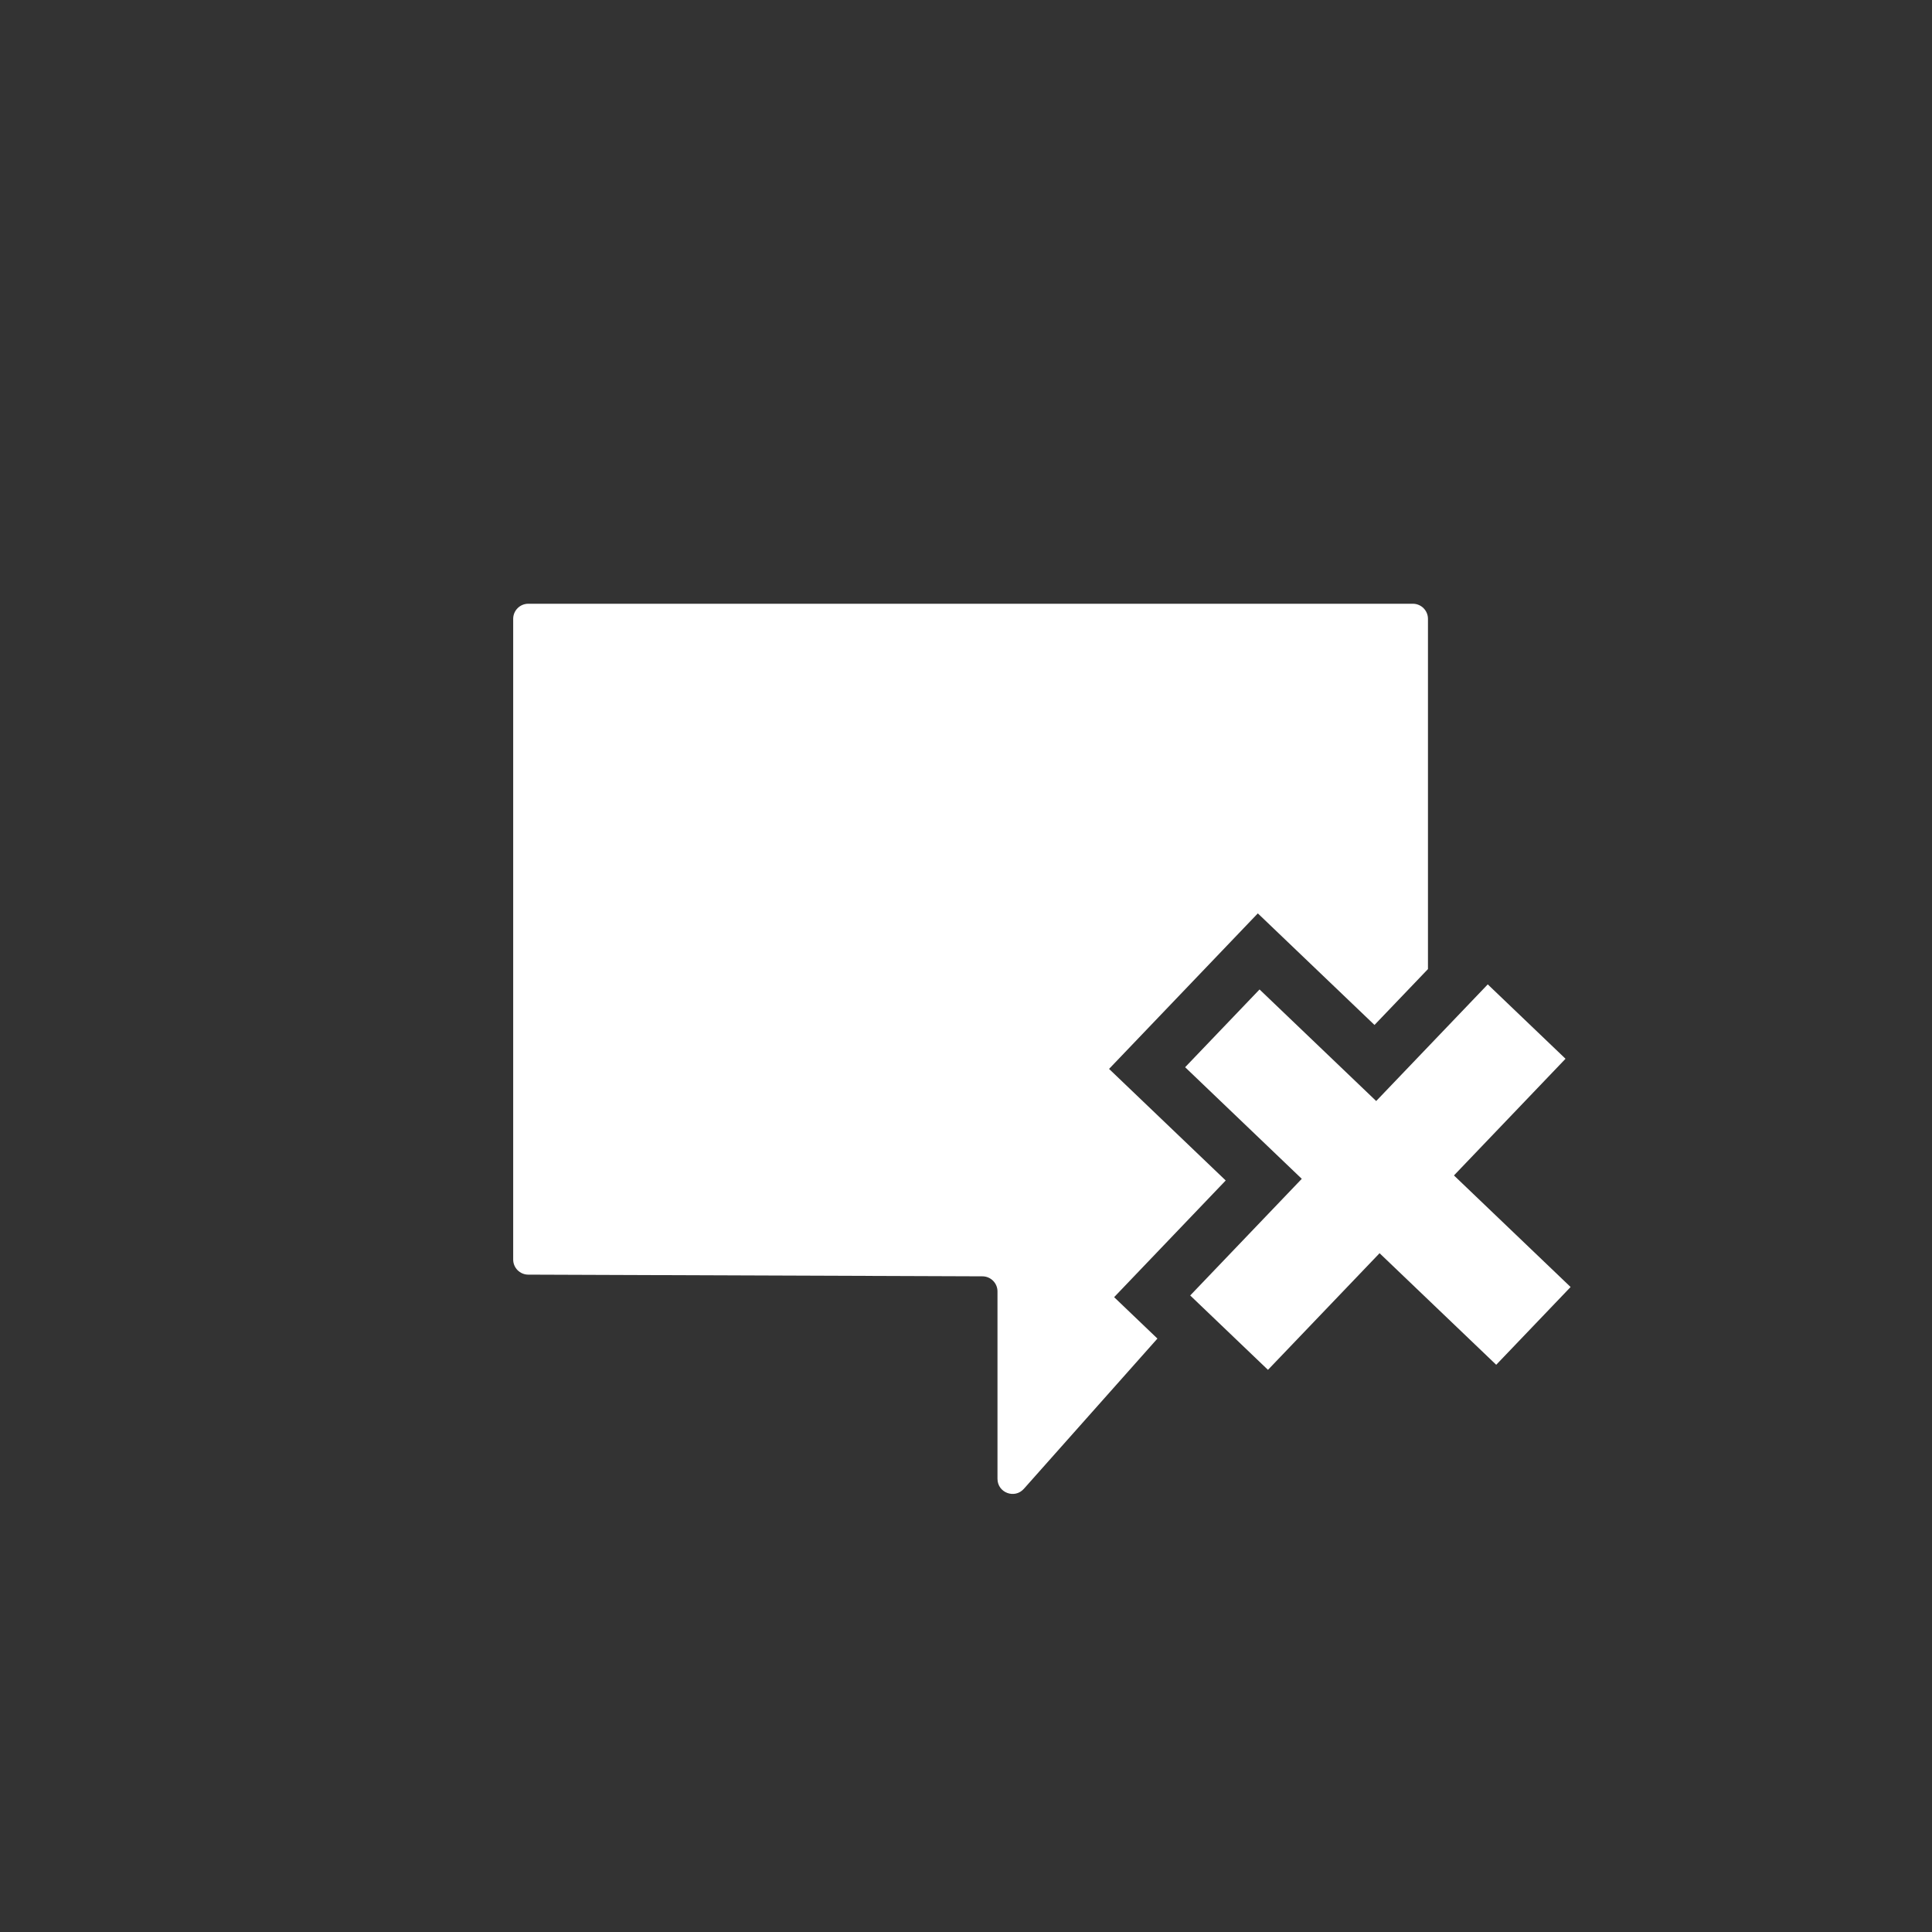
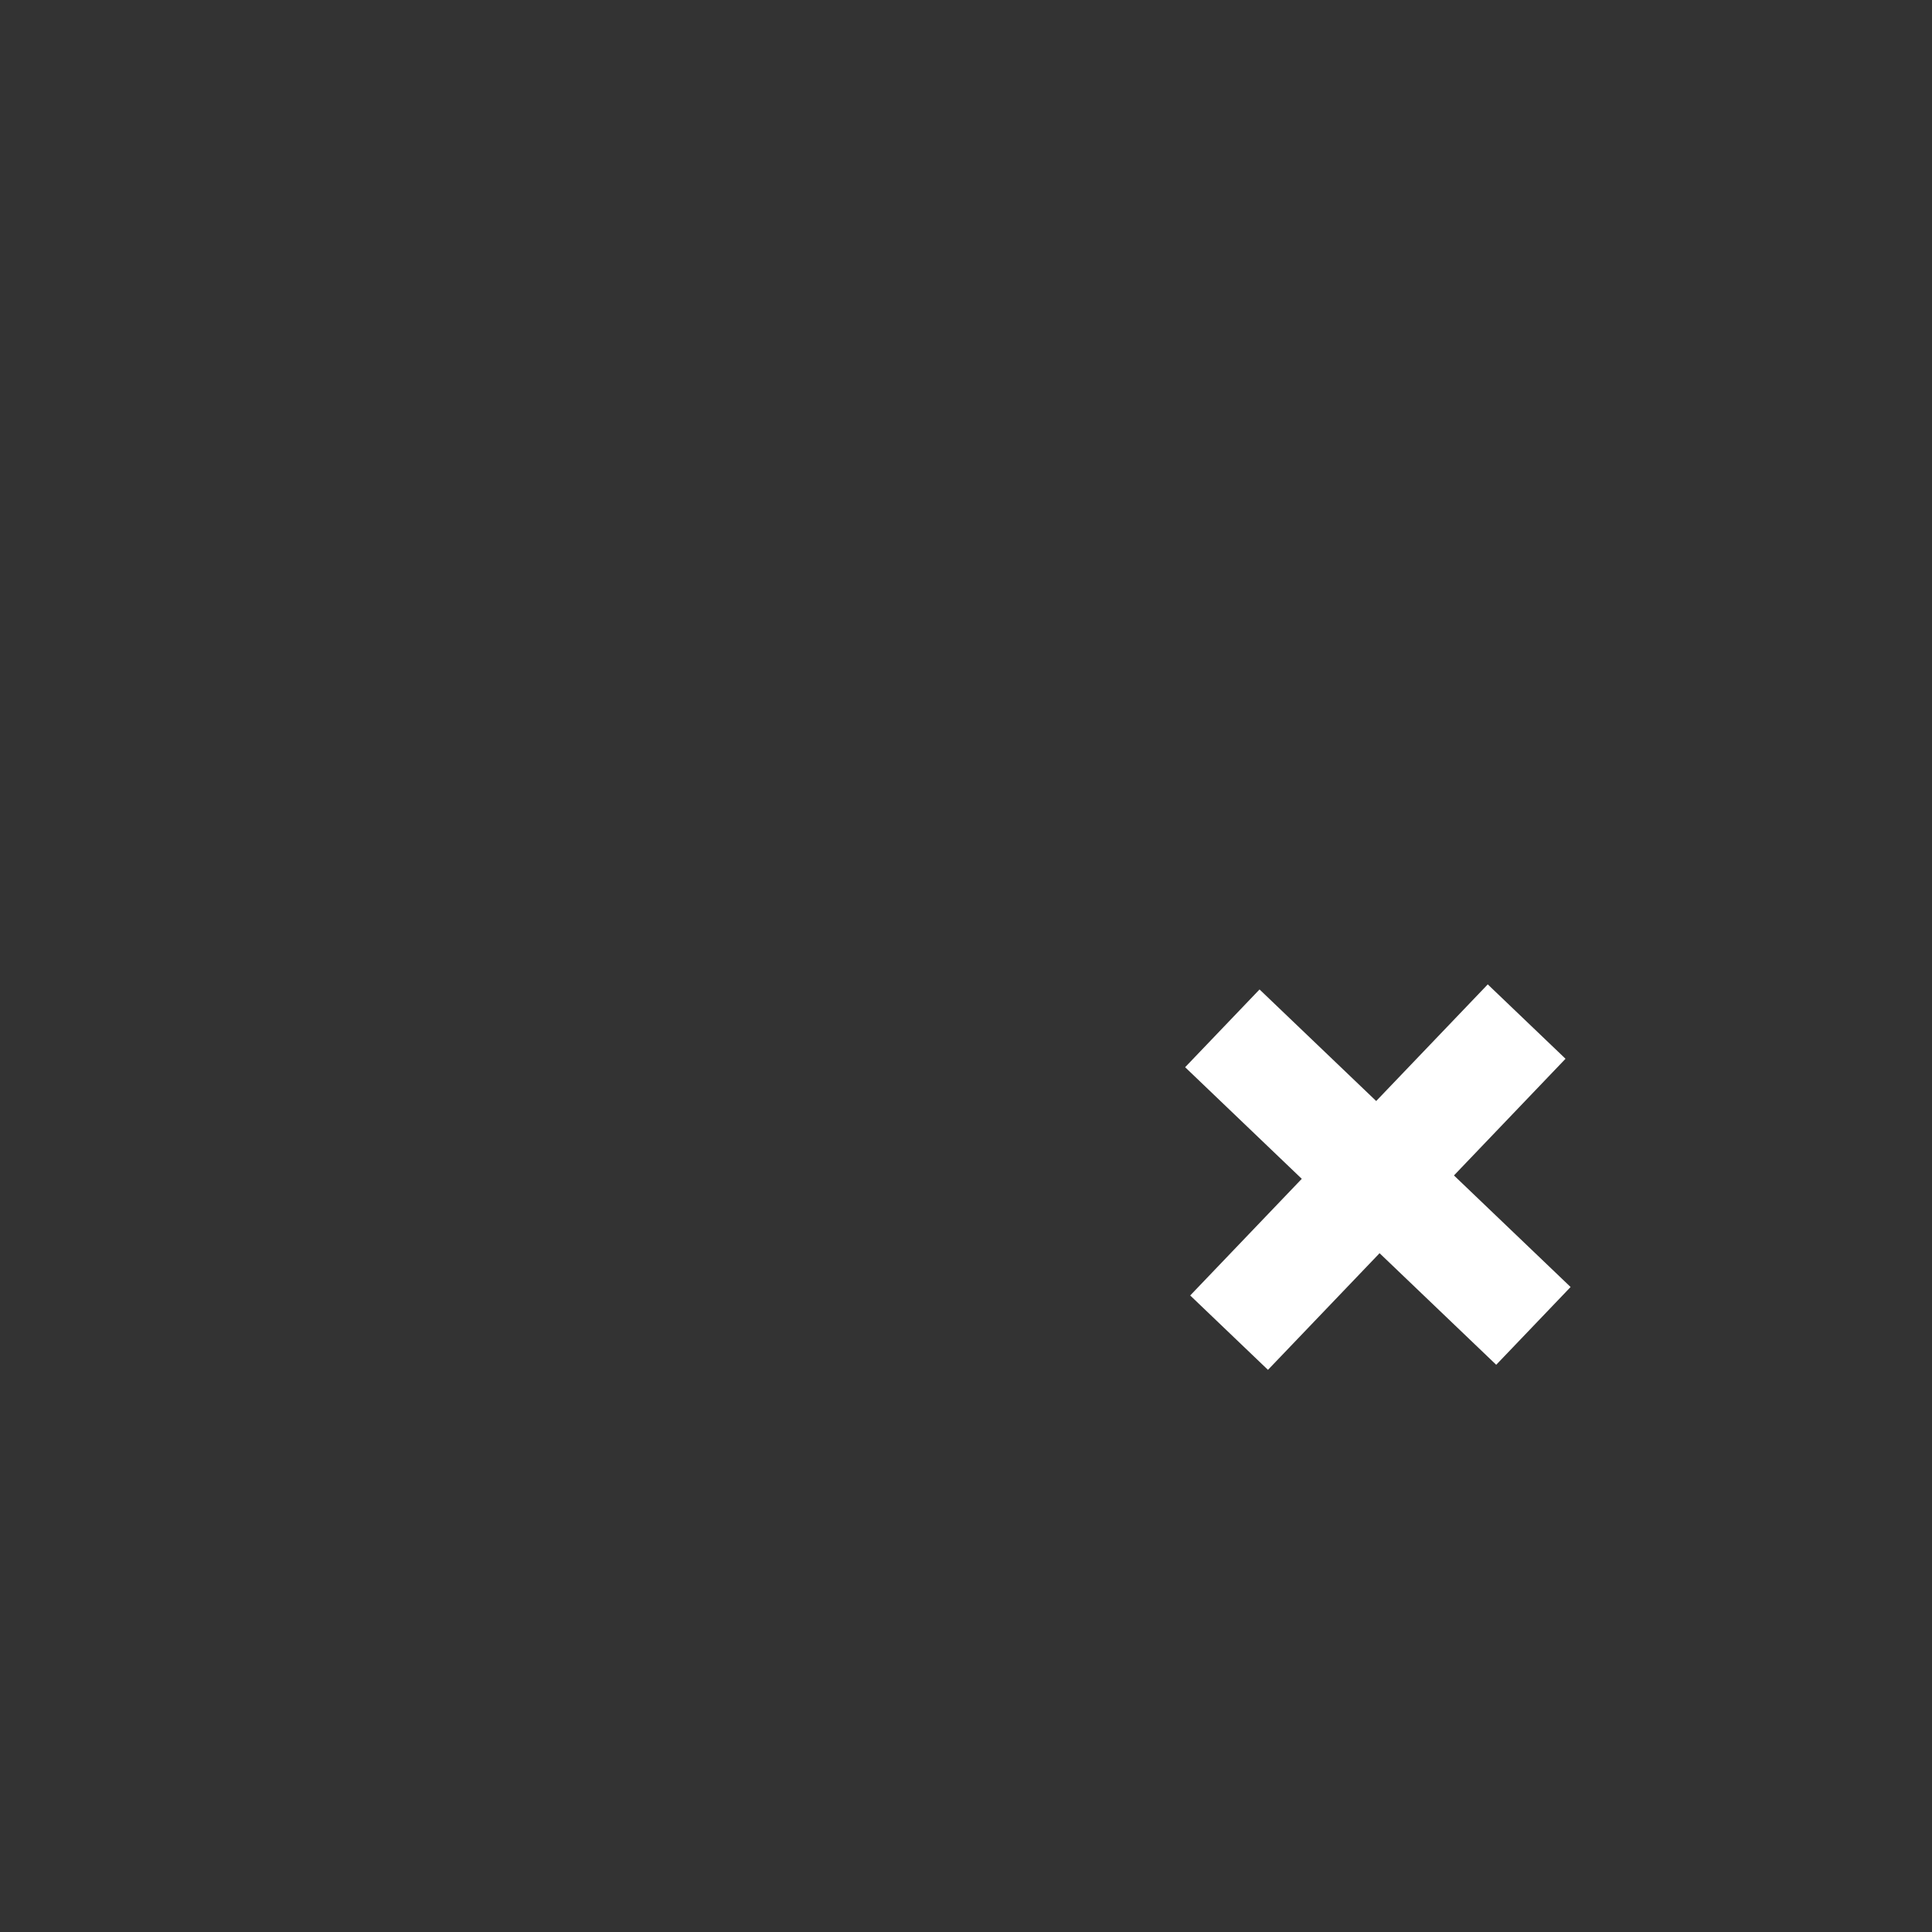
<svg xmlns="http://www.w3.org/2000/svg" width="64" height="64" viewBox="0 0 64 64" fill="none">
  <rect x="0" y="0" width="64" height="64" fill="#333333" stroke="none" />
  <path d="M48.164 38.938L52.028 42.634L49.564 45.21L45.7 41.514L42.003 45.378L39.427 42.914L43.123 39.05L39.259 35.353L41.724 32.777L45.588 36.473L49.284 32.609L51.86 35.073L48.164 38.938Z" fill="white" />
-   <path fill-rule="evenodd" clip-rule="evenodd" d="M17.5 20H46.803C47.079 20 47.303 20.224 47.303 20.5V32.102L45.532 33.953L41.667 30.257L36.739 35.409L40.603 39.105L36.907 42.97L38.341 44.342L33.916 49.32C33.611 49.663 33.043 49.447 33.043 48.988V42.78C33.043 42.504 32.82 42.281 32.544 42.28L17.498 42.224C17.223 42.223 17 41.999 17 41.724V20.5C17 20.224 17.224 20 17.5 20Z" fill="white" />
</svg>